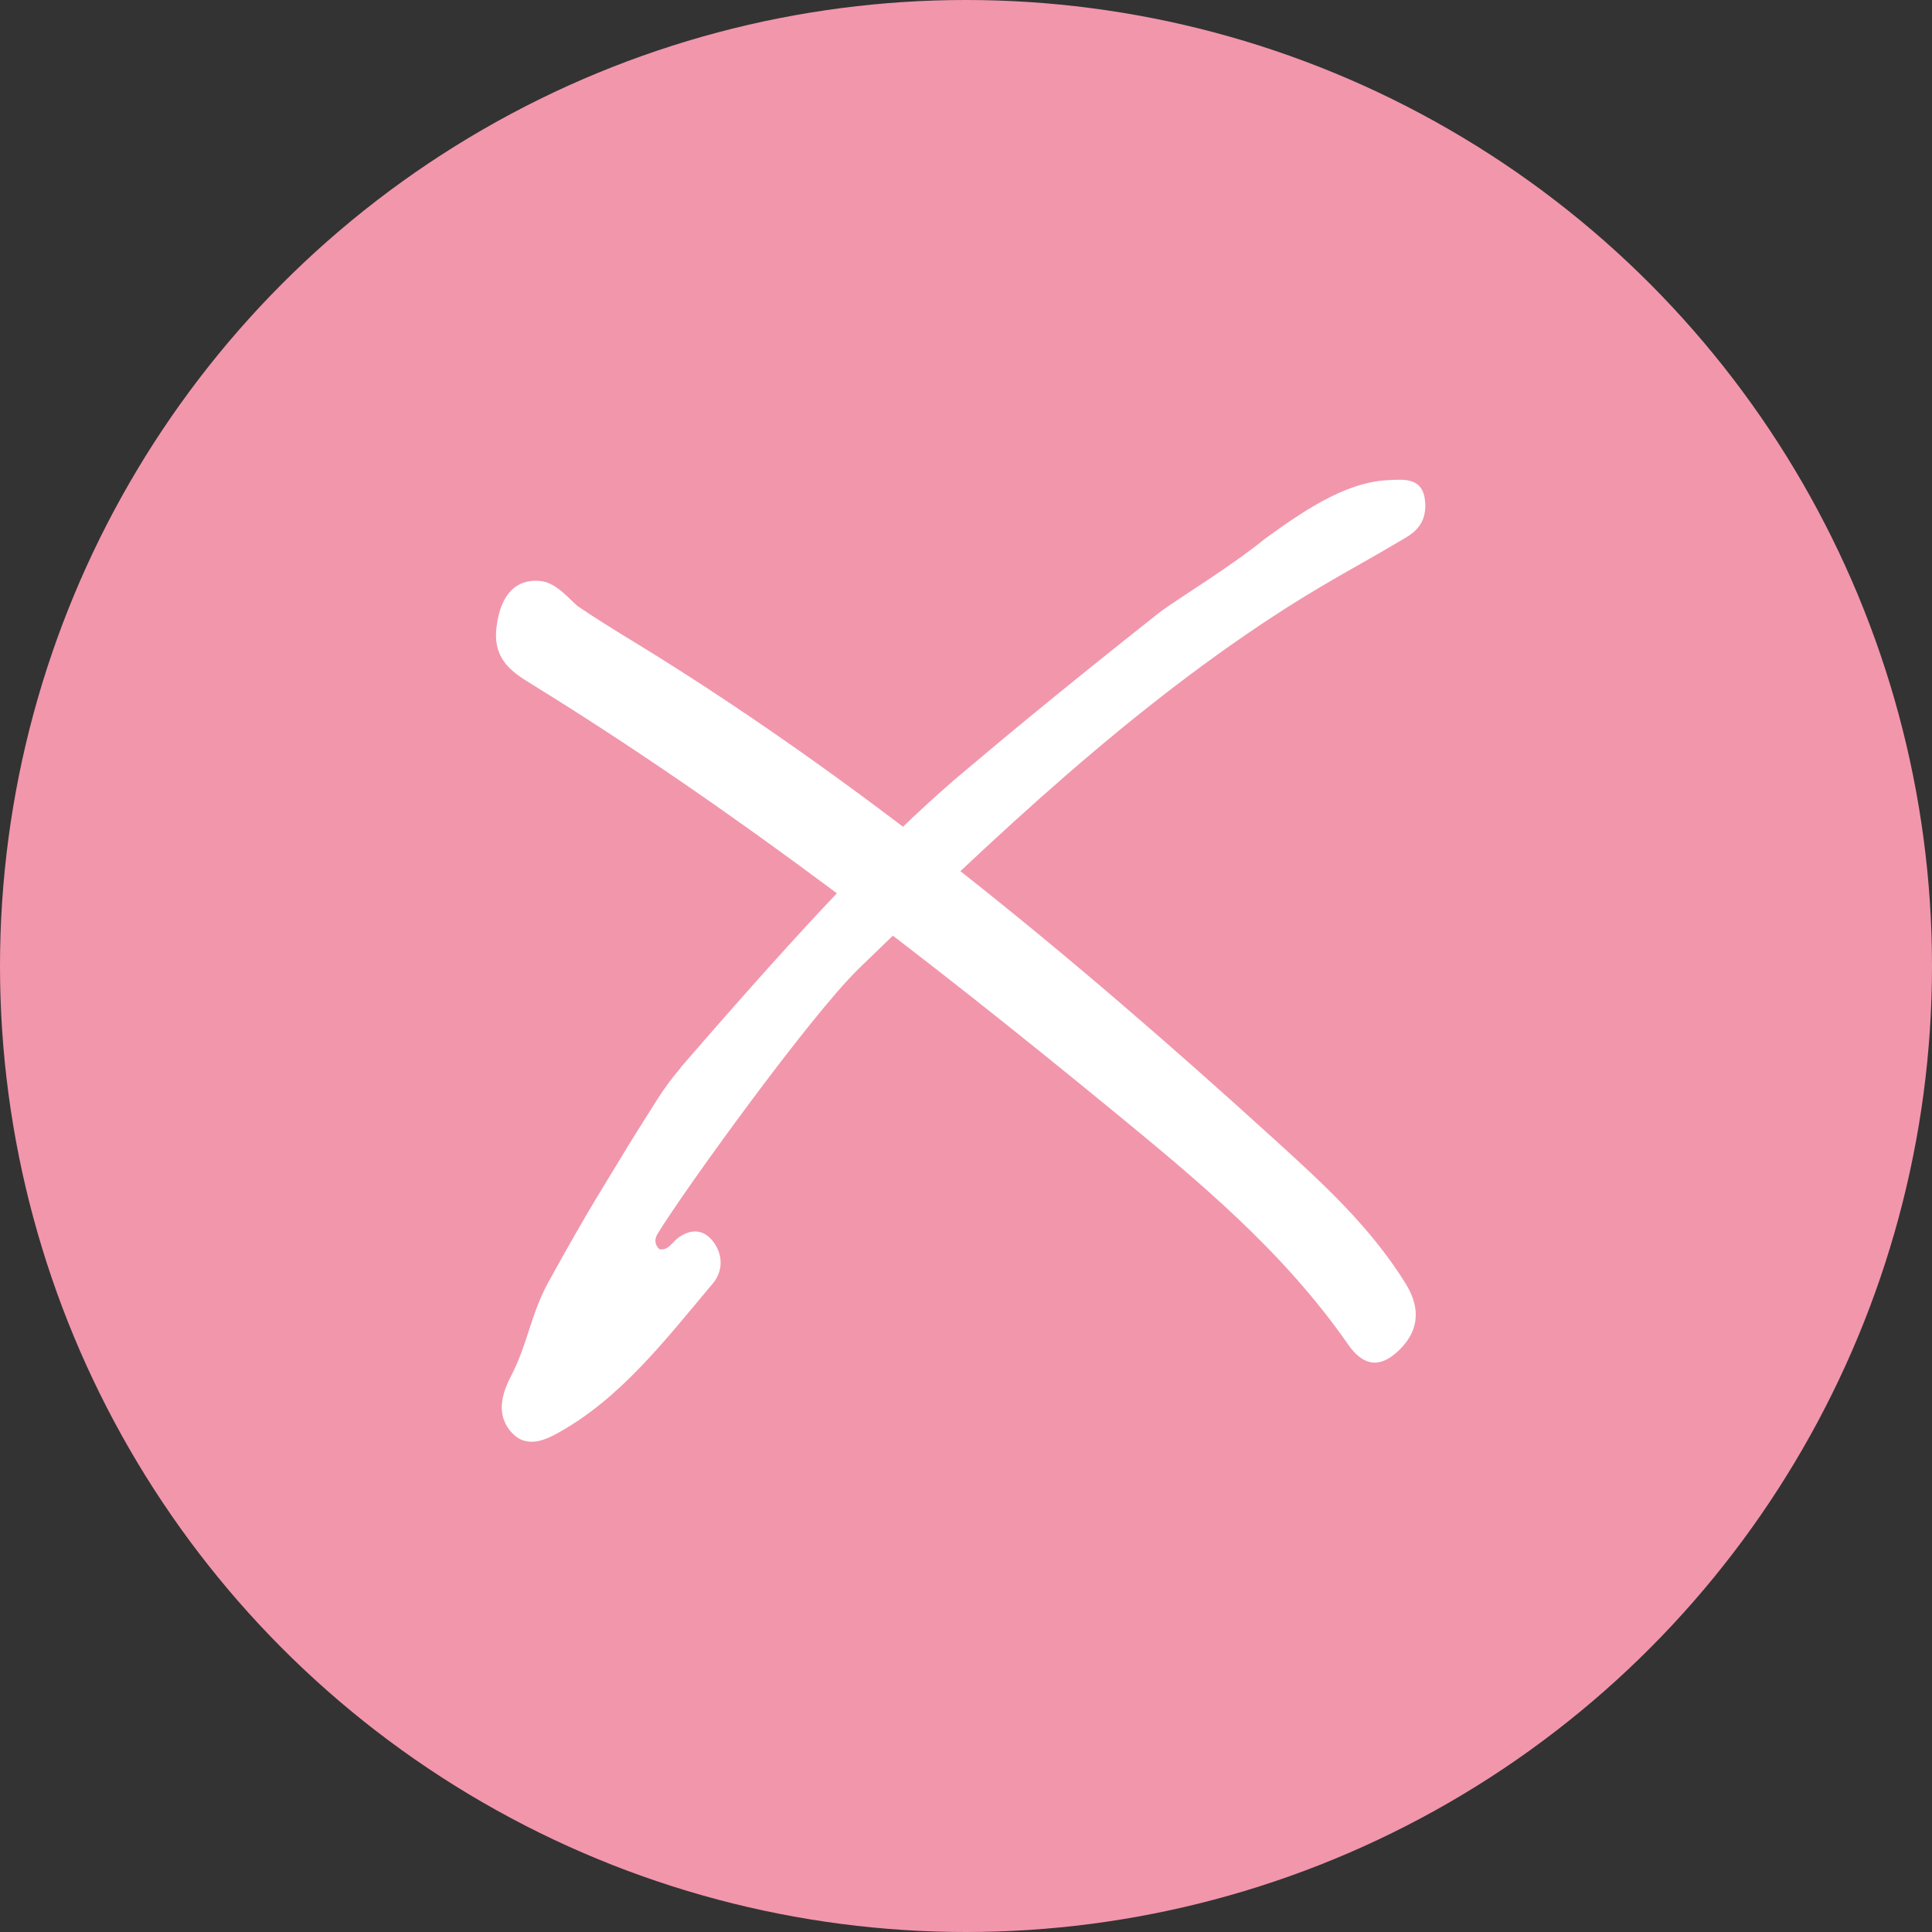
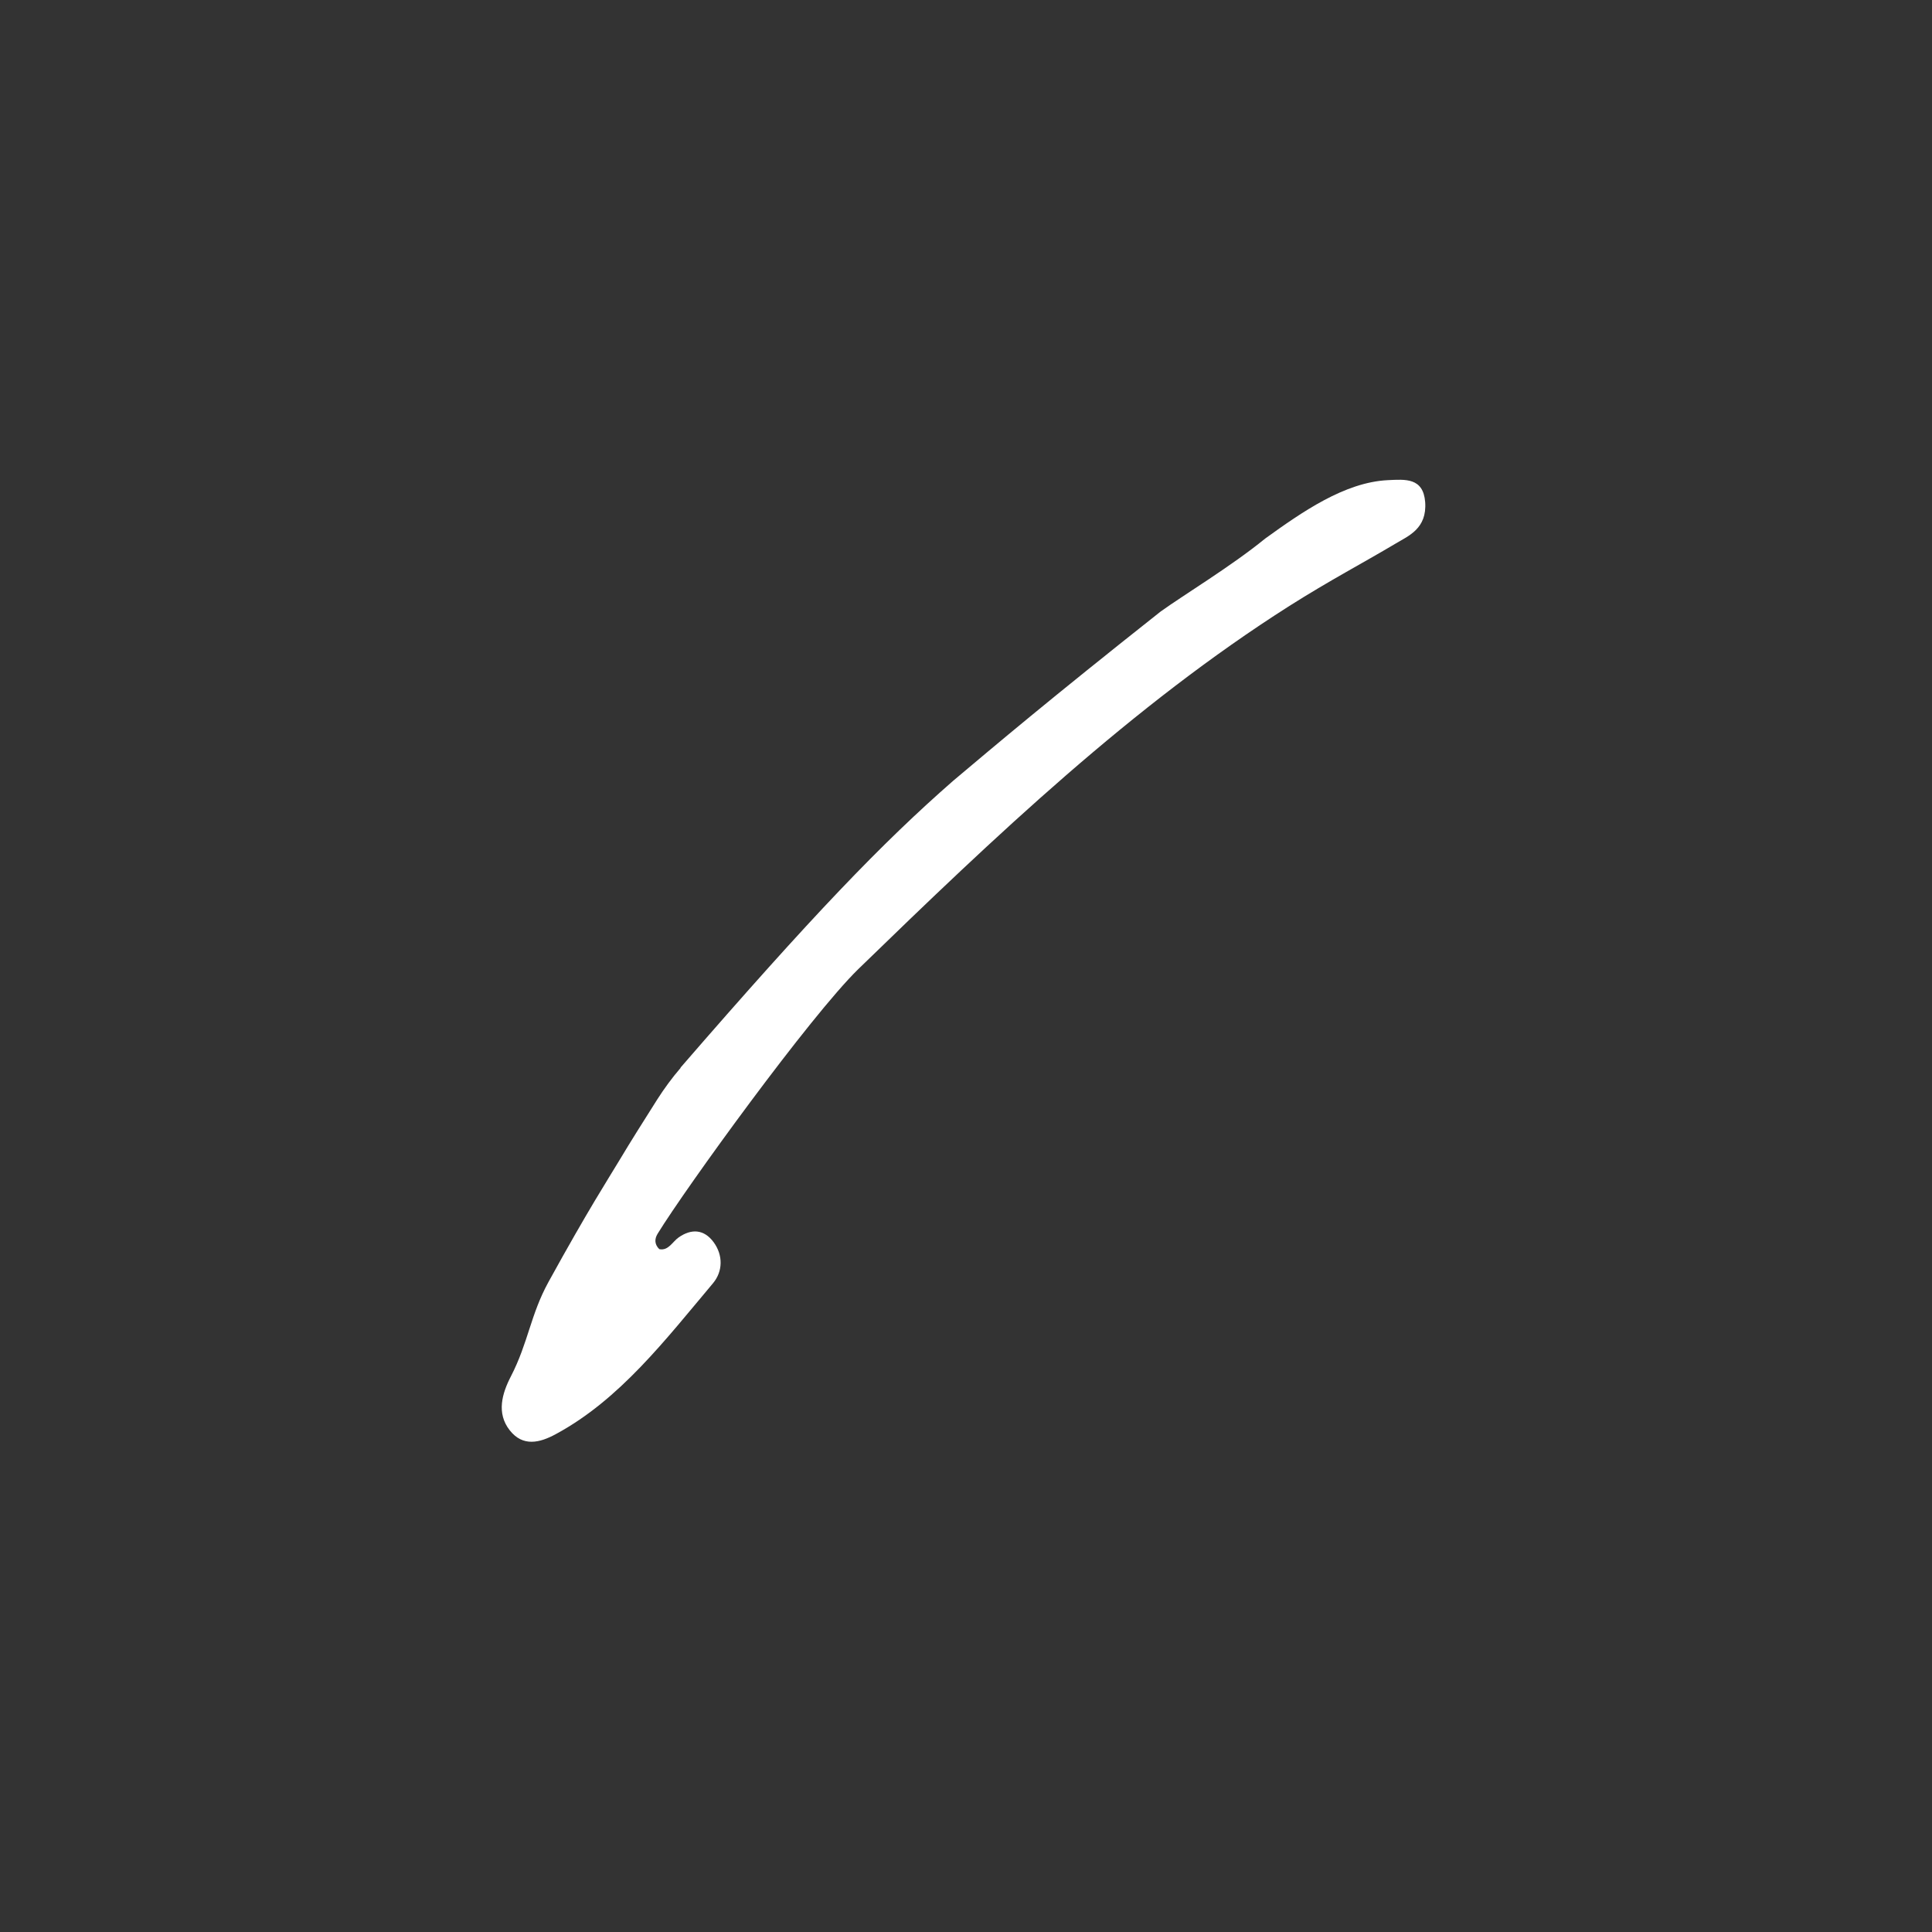
<svg xmlns="http://www.w3.org/2000/svg" width="36" height="36" viewBox="0 0 36 36" fill="none">
  <rect x="0" y="0" width="36" height="36" fill="#333333" stroke="none" />
-   <circle cx="18" cy="18" r="18" fill="#F296AC" />
-   <path d="M10.061 10.825C9.631 10.786 9.334 11.054 9.254 11.668C9.174 12.262 9.514 12.507 9.874 12.728C13.699 15.085 17.261 17.847 20.755 20.713C22.329 22.006 23.903 23.304 25.12 25.052C25.357 25.393 25.661 25.552 26.064 25.164C26.508 24.737 26.421 24.29 26.194 23.921C25.537 22.861 24.654 22.057 23.78 21.261C19.935 17.765 15.96 14.464 11.555 11.803C11.485 11.761 11.035 11.481 10.765 11.295C10.605 11.163 10.365 10.852 10.061 10.825Z" fill="white" />
-   <path d="M12.682 19.899C12.526 20.08 12.378 20.281 12.246 20.488C11.986 20.9 11.763 21.25 11.548 21.61C11.321 21.989 10.98 22.508 10.22 23.888C9.885 24.498 9.843 25.019 9.522 25.642C9.354 25.966 9.248 26.332 9.497 26.65C9.743 26.964 10.058 26.886 10.36 26.721C11.548 26.079 12.397 24.968 13.286 23.911C13.47 23.691 13.476 23.389 13.297 23.146C13.118 22.903 12.883 22.893 12.649 23.055C12.531 23.136 12.456 23.311 12.285 23.276C12.199 23.192 12.19 23.091 12.255 22.987C12.78 22.132 15.099 18.93 15.993 18.058C18.536 15.588 21.102 13.148 24.027 11.29C24.779 10.814 25.388 10.496 26.003 10.13C26.246 9.984 26.592 9.851 26.556 9.355C26.52 8.899 26.187 8.931 25.86 8.947C25.055 8.986 24.262 9.54 23.574 10.036C22.948 10.548 22.04 11.096 21.624 11.397C19.526 13.057 18.575 13.864 17.762 14.548C16.432 15.711 15.136 17.059 12.682 19.892V19.899Z" fill="white" />
+   <path d="M12.682 19.899C12.526 20.08 12.378 20.281 12.246 20.488C11.986 20.9 11.763 21.25 11.548 21.61C11.321 21.989 10.98 22.508 10.22 23.888C9.885 24.498 9.843 25.019 9.522 25.642C9.354 25.966 9.248 26.332 9.497 26.65C9.743 26.964 10.058 26.886 10.36 26.721C11.548 26.079 12.397 24.968 13.286 23.911C13.47 23.691 13.476 23.389 13.297 23.146C13.118 22.903 12.883 22.893 12.649 23.055C12.531 23.136 12.456 23.311 12.285 23.276C12.199 23.192 12.19 23.091 12.255 22.987C12.78 22.132 15.099 18.93 15.993 18.058C18.536 15.588 21.102 13.148 24.027 11.29C24.779 10.814 25.388 10.496 26.003 10.13C26.246 9.984 26.592 9.851 26.556 9.355C26.52 8.899 26.187 8.931 25.86 8.947C25.055 8.986 24.262 9.54 23.574 10.036C22.948 10.548 22.04 11.096 21.624 11.397C19.526 13.057 18.575 13.864 17.762 14.548C16.432 15.711 15.136 17.059 12.682 19.892Z" fill="white" />
</svg>